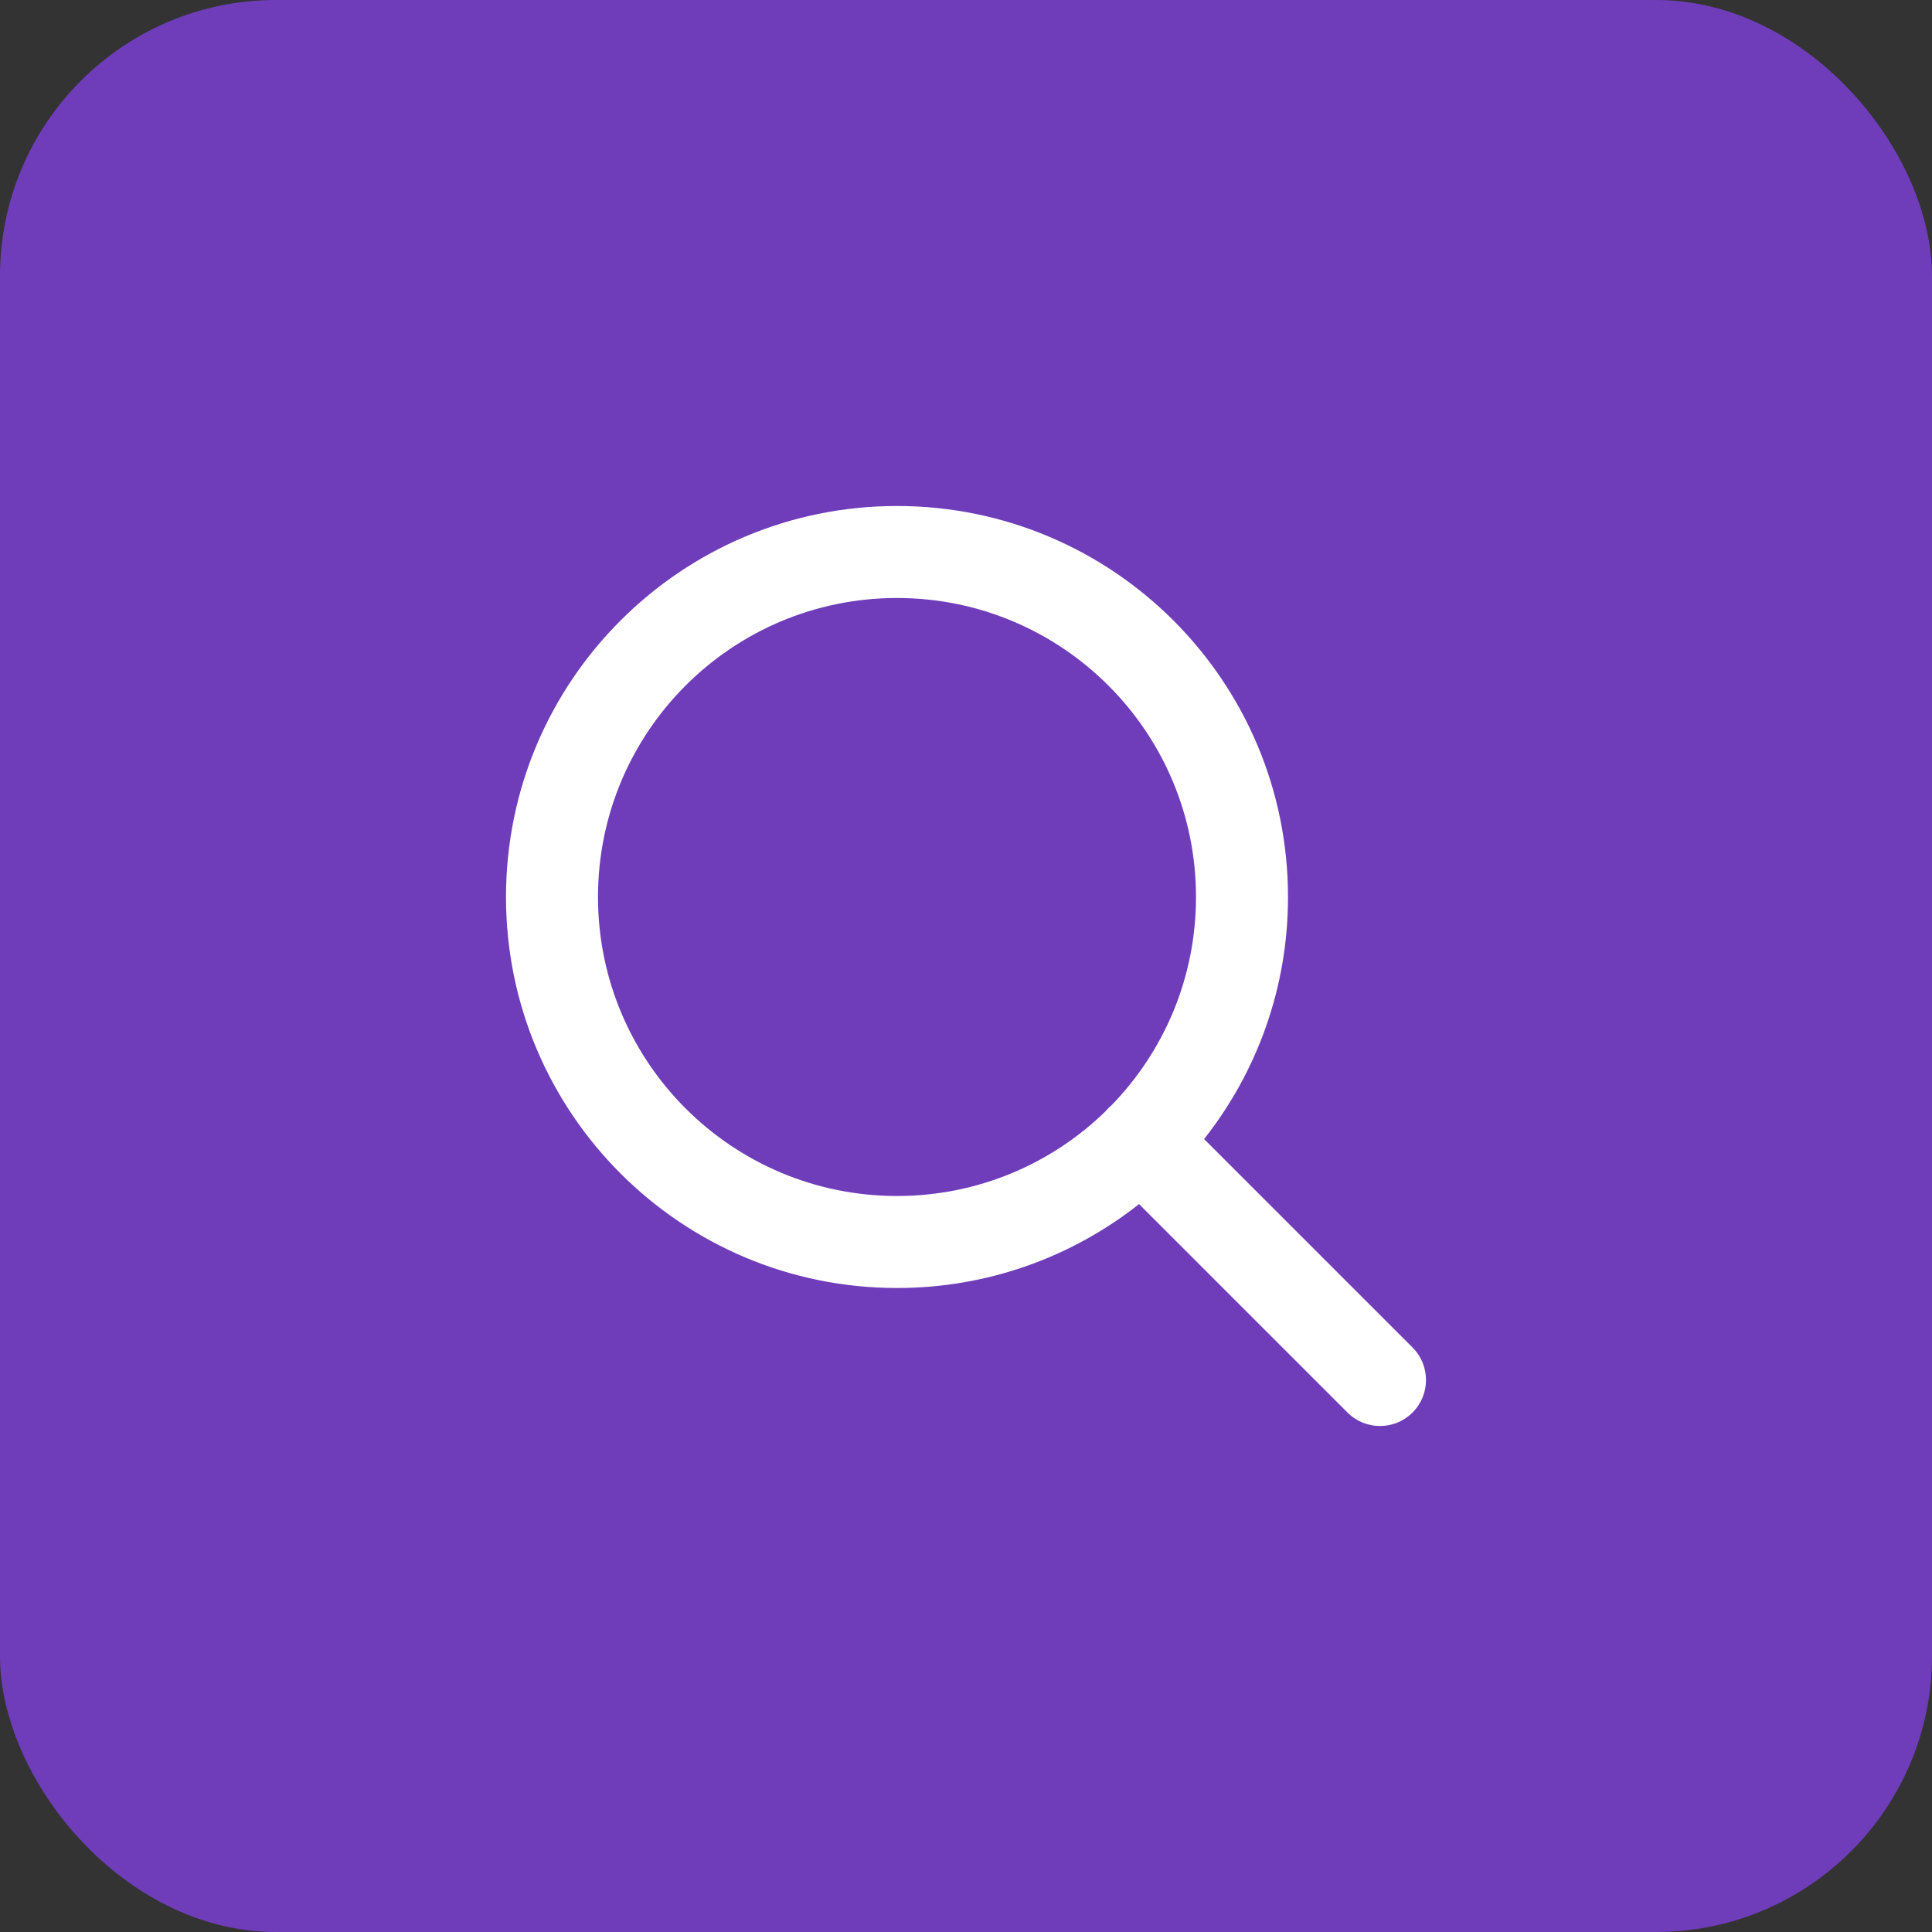
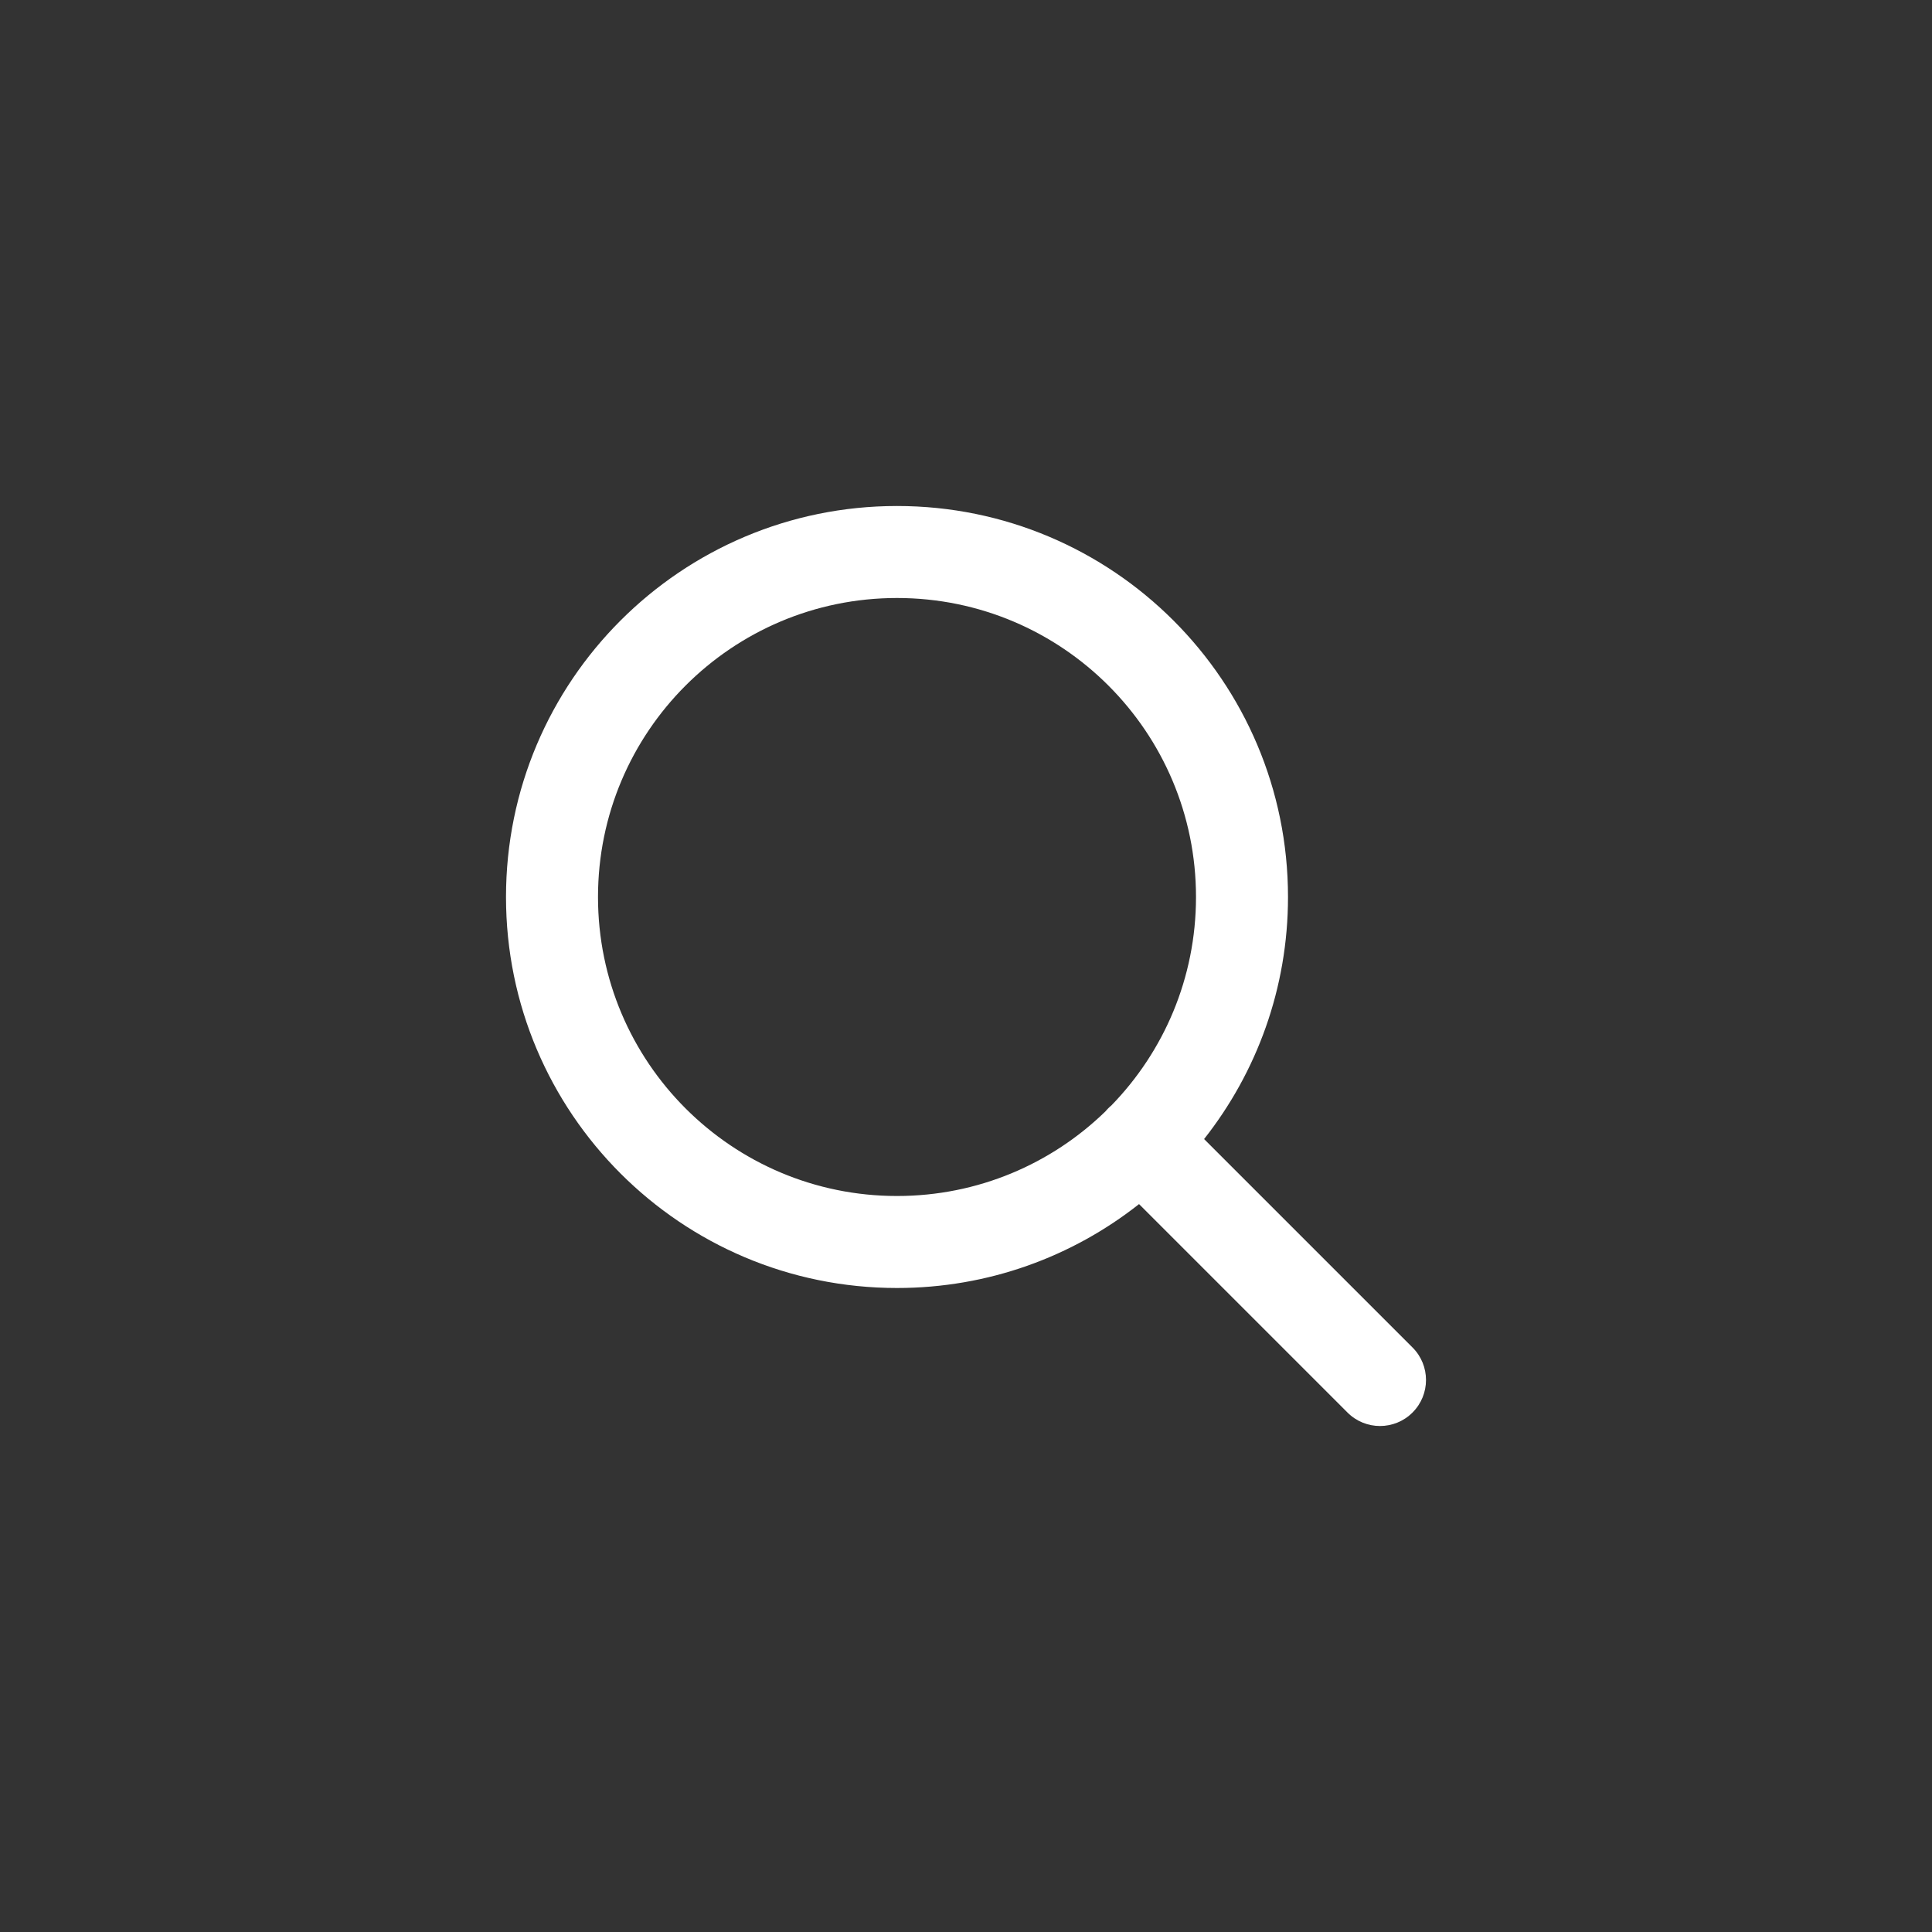
<svg xmlns="http://www.w3.org/2000/svg" width="42" height="42" viewBox="0 0 42 42" fill="none">
  <rect x="0" y="0" width="42" height="42" fill="#333333" stroke="none" />
-   <rect width="42" height="42" rx="6" fill="#703DBA" />
  <path fill-rule="evenodd" clip-rule="evenodd" d="M13 19.5C13 15.91 15.91 13 19.5 13C23.09 13 26 15.91 26 19.5C26 21.262 25.299 22.861 24.16 24.032C24.137 24.051 24.114 24.071 24.093 24.093C24.071 24.114 24.051 24.137 24.032 24.16C22.861 25.299 21.262 26 19.5 26C15.91 26 13 23.09 13 19.5ZM24.762 26.176C23.314 27.318 21.487 28 19.5 28C14.806 28 11 24.194 11 19.5C11 14.806 14.806 11 19.5 11C24.194 11 28 14.806 28 19.5C28 21.487 27.318 23.314 26.176 24.762L30.707 29.293C31.098 29.683 31.098 30.317 30.707 30.707C30.317 31.098 29.683 31.098 29.293 30.707L24.762 26.176Z" fill="white" />
</svg>